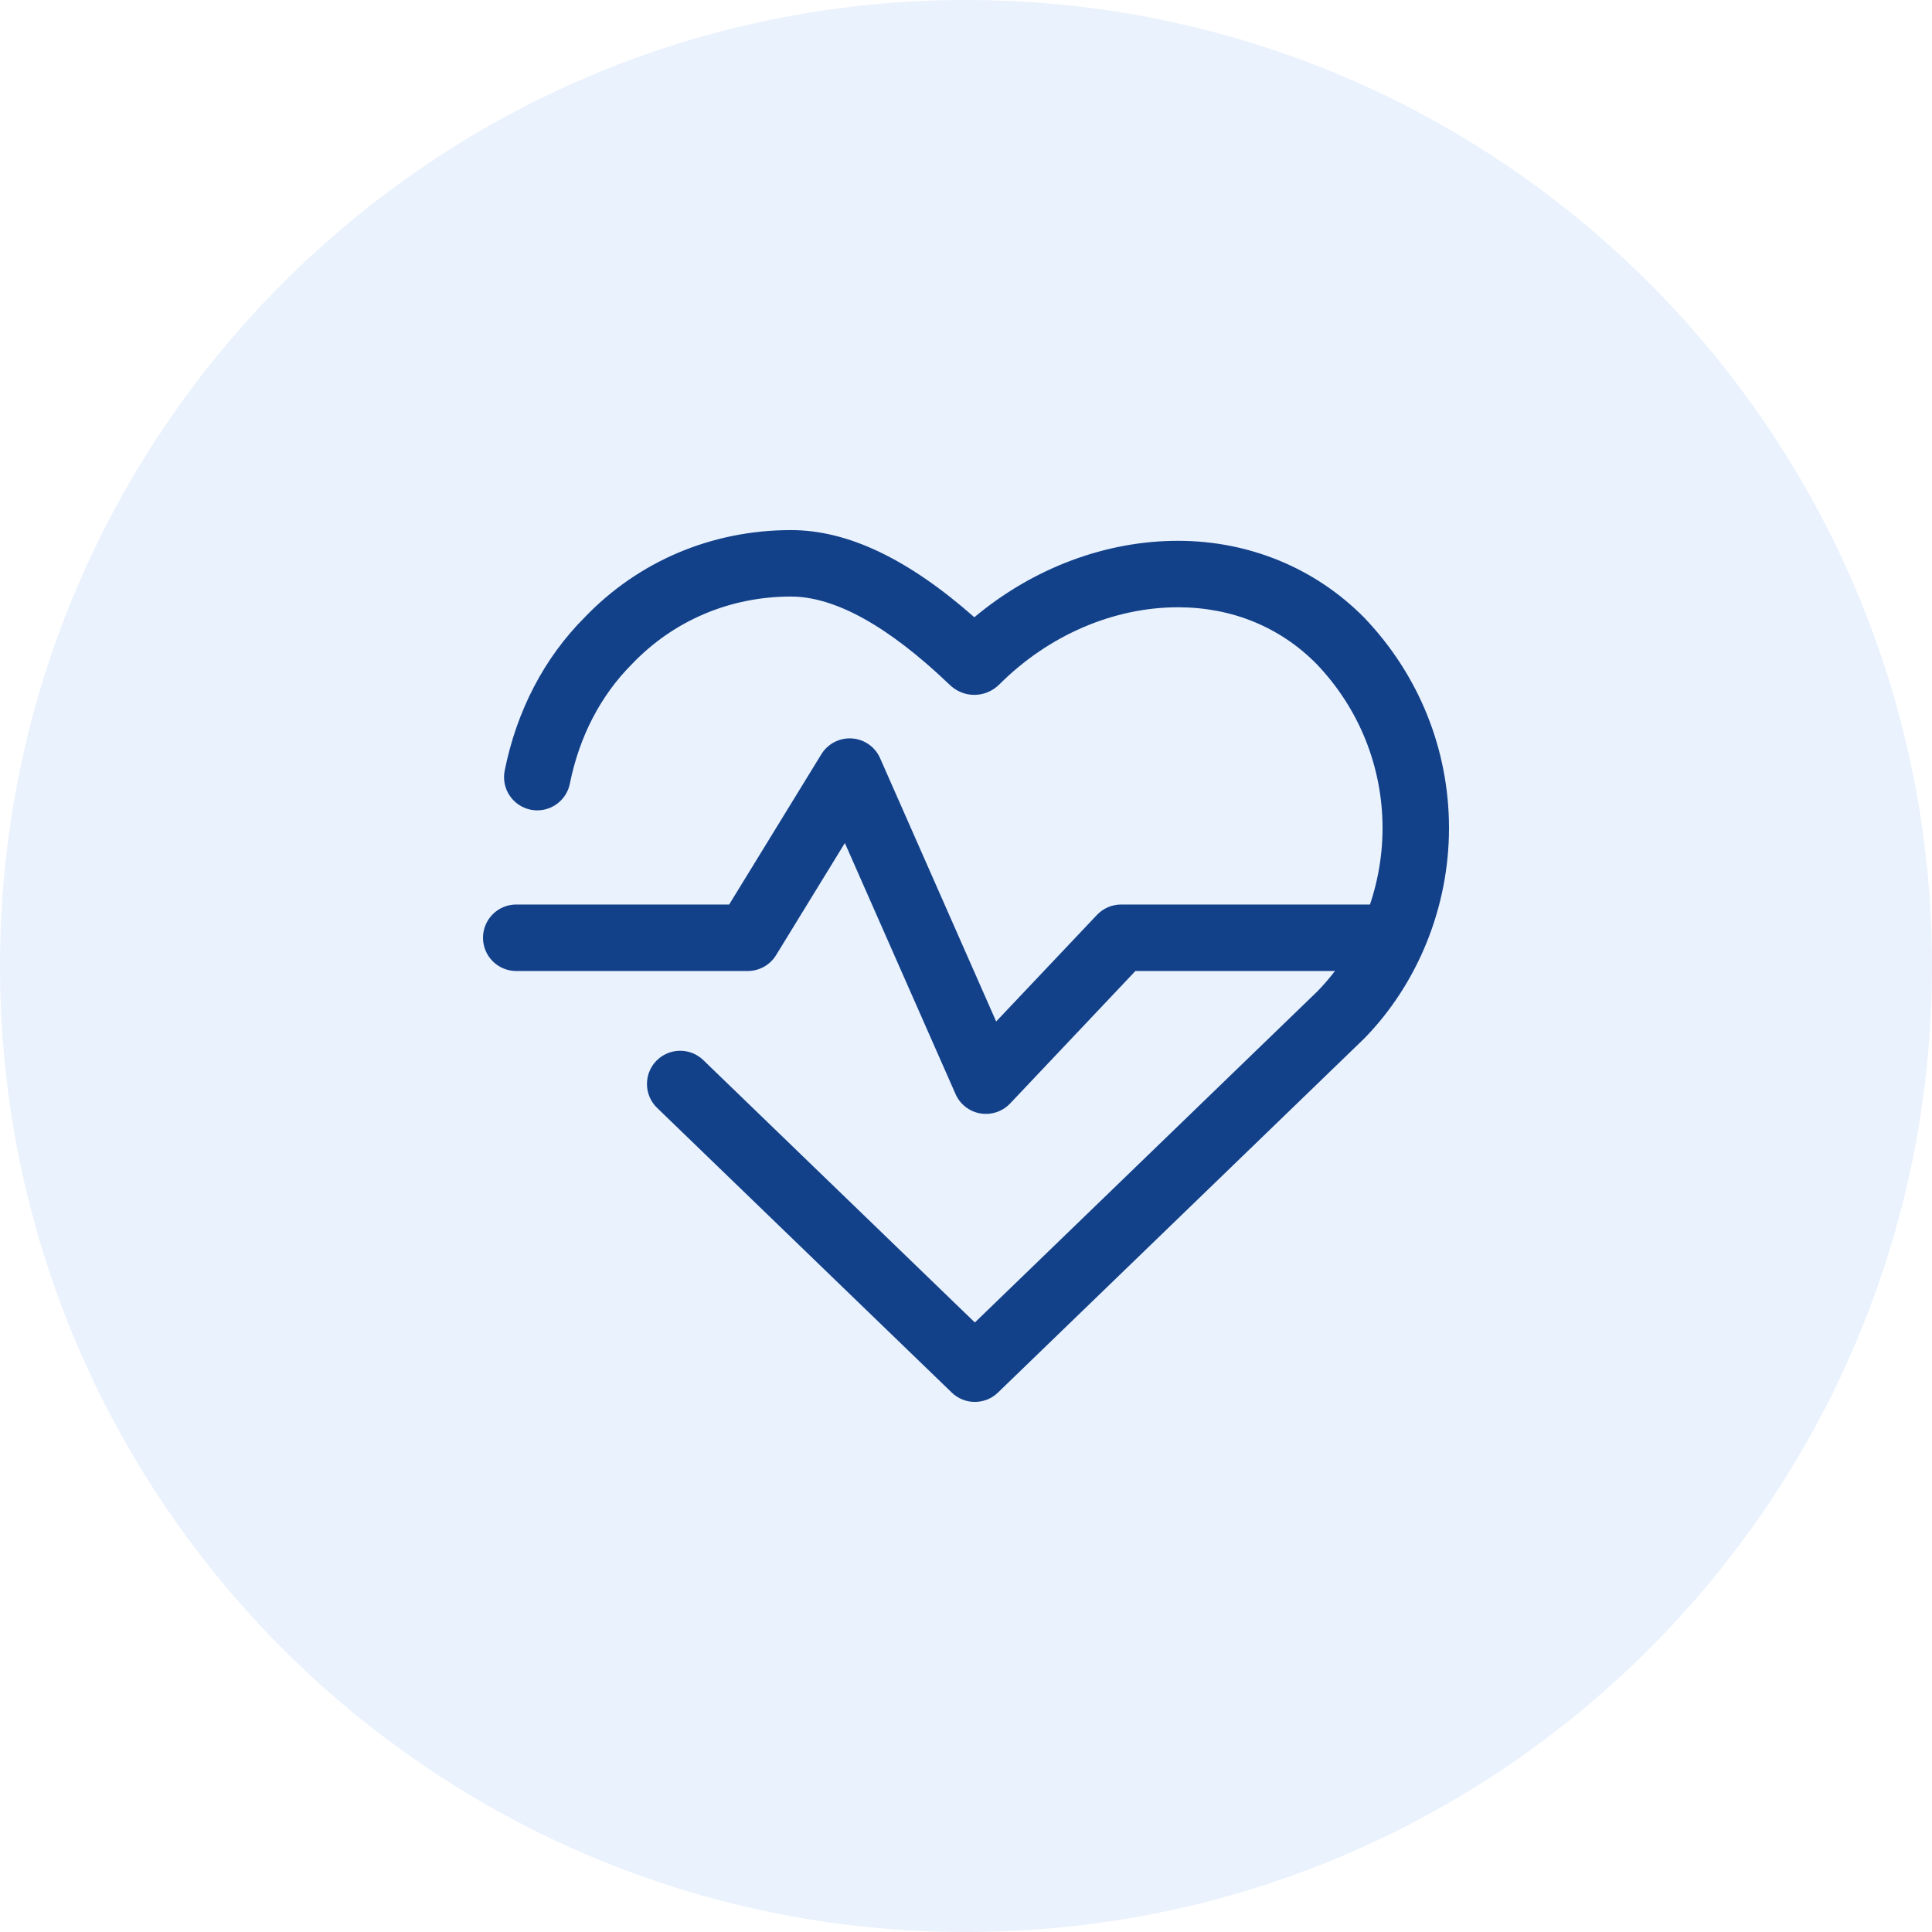
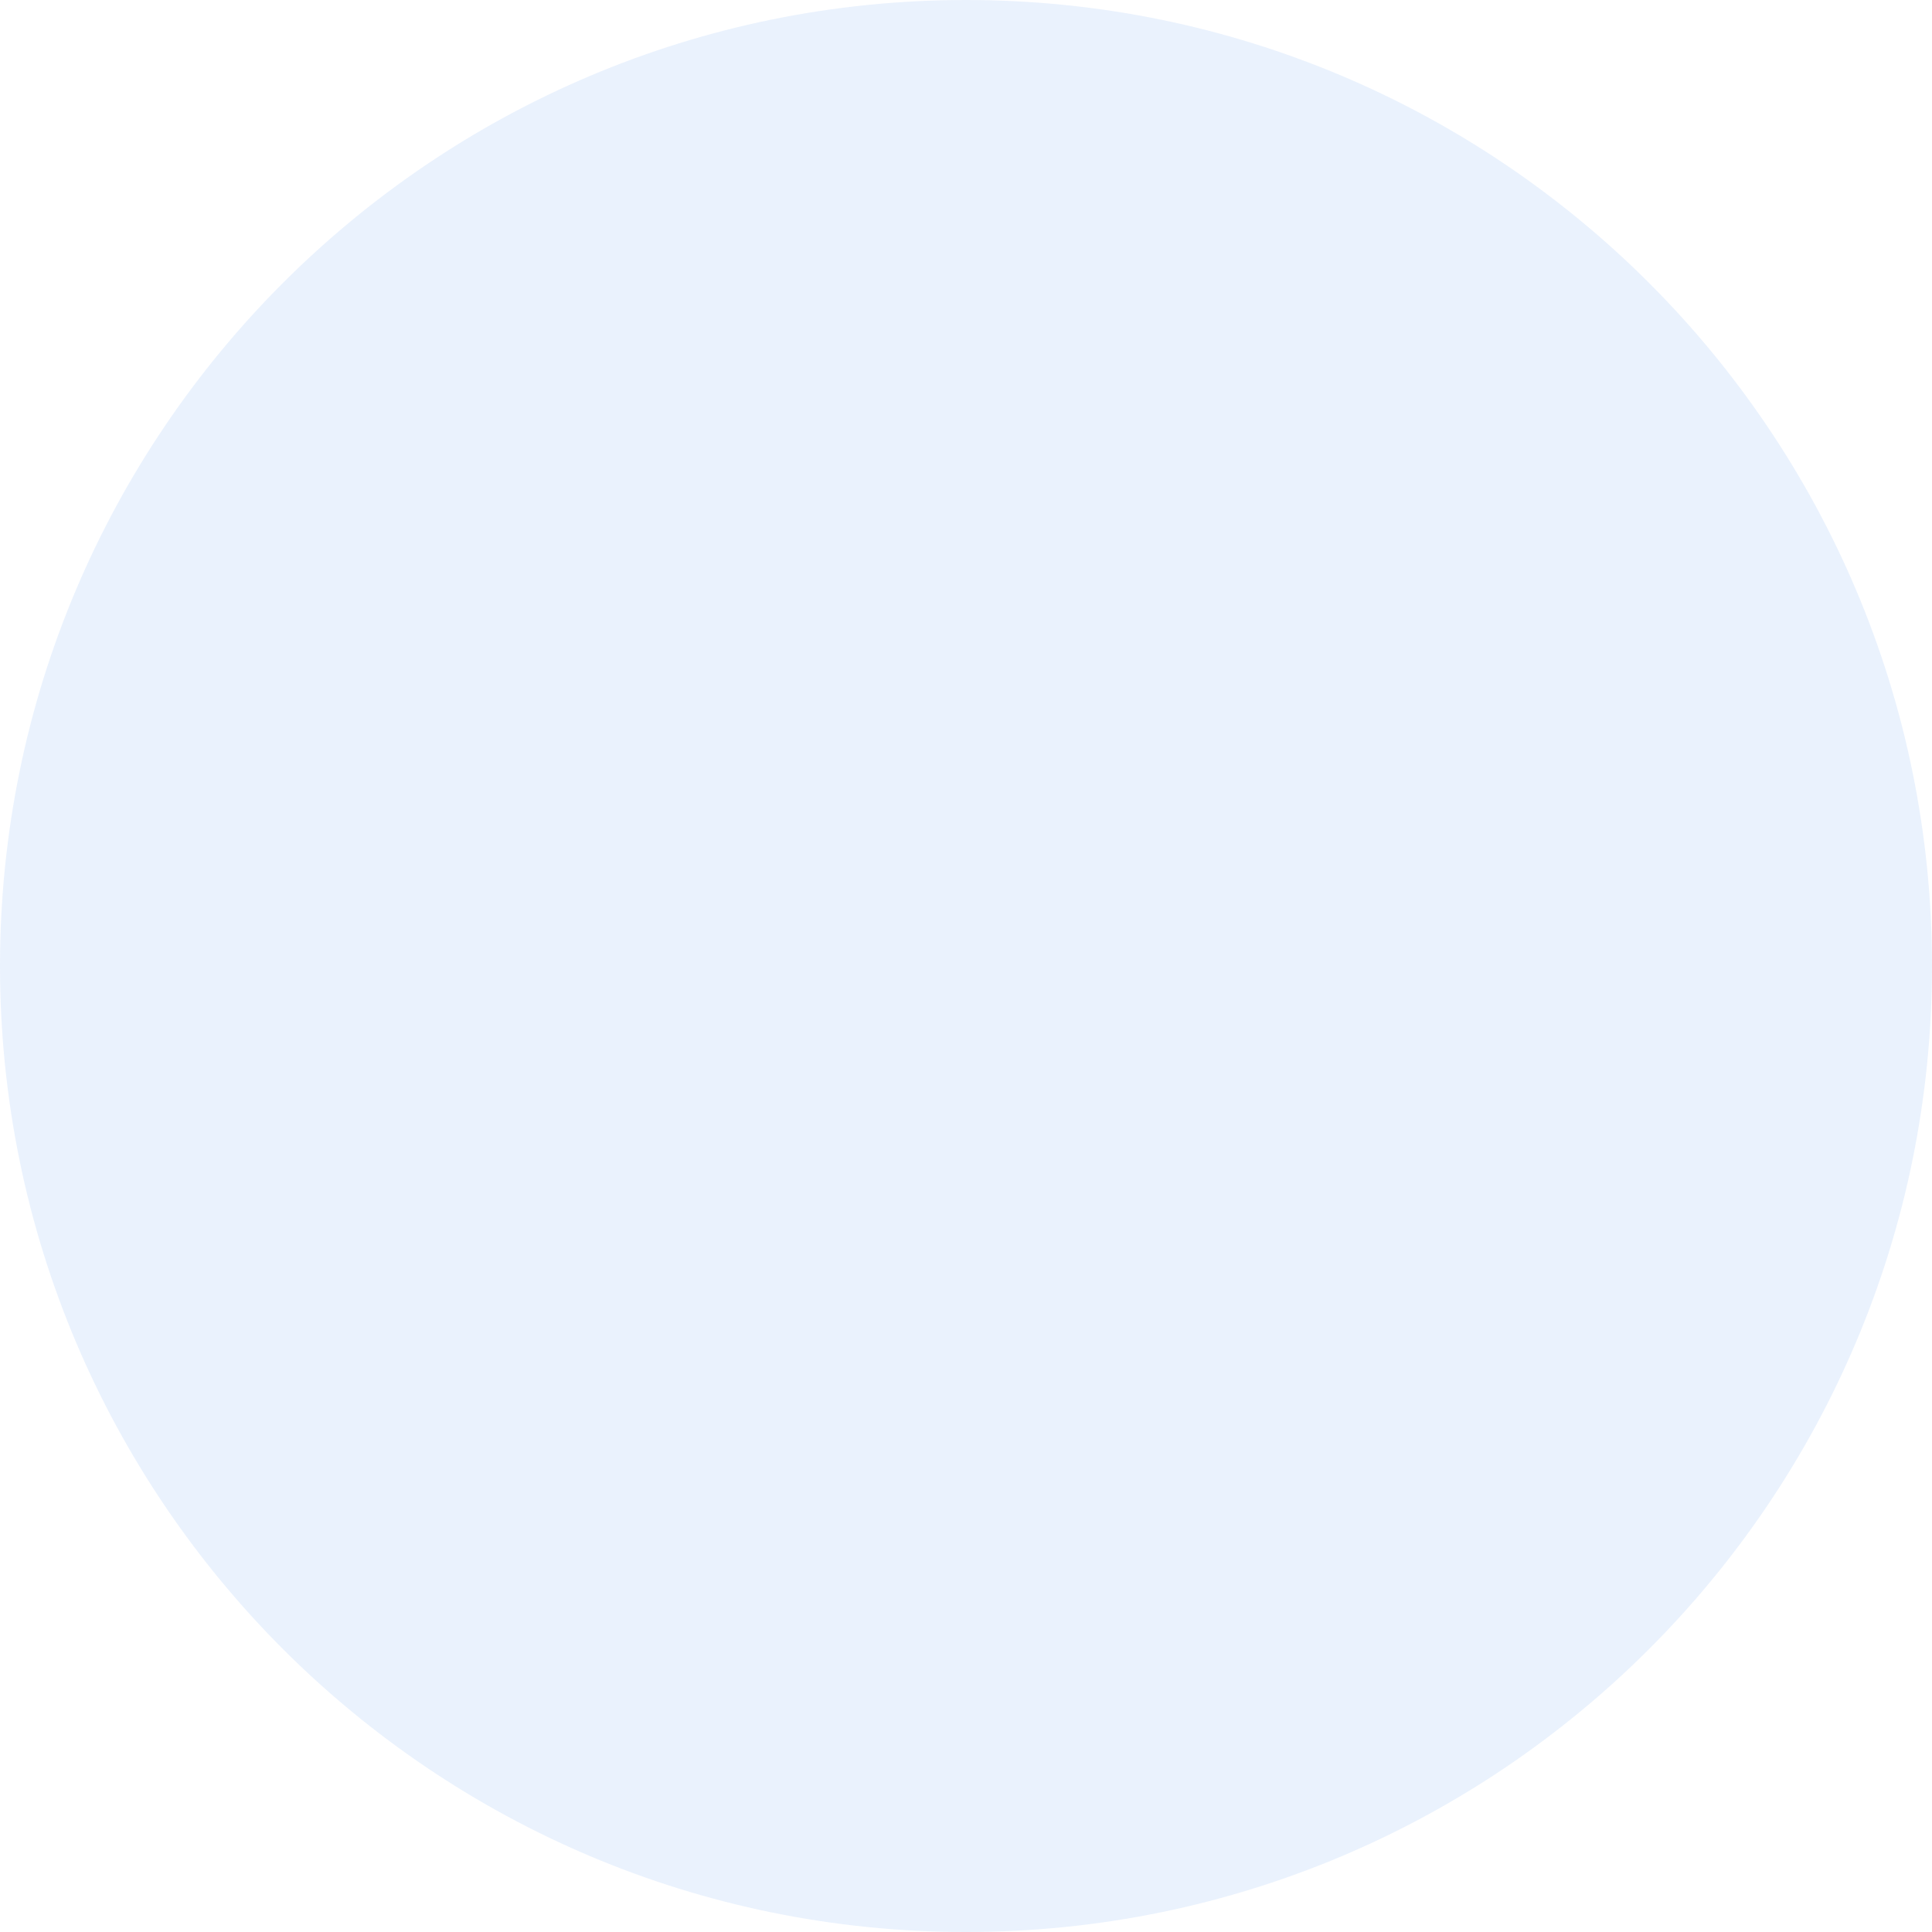
<svg xmlns="http://www.w3.org/2000/svg" width="80" height="80" viewBox="0 0 80 80" fill="none">
  <path opacity="0.1" d="M80 40C80 62.091 62.091 80 40 80C17.909 80 0 62.091 0 40C0 17.909 17.909 0 40 0C62.091 0 80 17.909 80 40Z" fill="#2F80ED" />
-   <path d="M56.483 25.569C54.465 23.529 51.74 22.402 48.809 22.394C45.792 22.384 42.769 23.527 40.346 25.559C37.591 23.133 35.099 21.95 32.752 21.95C29.475 21.95 26.434 23.24 24.21 25.564C22.539 27.235 21.394 29.429 20.898 31.909C20.749 32.655 21.232 33.379 21.978 33.529C22.722 33.676 23.448 33.194 23.597 32.449C23.986 30.503 24.871 28.795 26.177 27.489C27.898 25.691 30.233 24.702 32.752 24.702C34.577 24.702 36.788 25.932 39.3 28.333C39.582 28.616 39.952 28.773 40.343 28.773C40.343 28.773 40.344 28.773 40.344 28.773C40.734 28.773 41.104 28.617 41.386 28.335C43.414 26.307 46.107 25.146 48.776 25.146C48.785 25.146 48.793 25.146 48.802 25.146C51.026 25.152 53.006 25.968 54.511 27.489C56.276 29.332 57.248 31.747 57.248 34.289C57.248 36.833 56.254 39.308 54.548 41.052L40.367 54.761L29.121 43.896C28.575 43.368 27.704 43.384 27.175 43.929C26.648 44.476 26.663 45.347 27.209 45.875L39.411 57.664C39.677 57.922 40.022 58.05 40.367 58.05C40.711 58.05 41.056 57.922 41.323 57.664L56.488 43.004C58.72 40.722 60 37.546 60 34.289C60 31.034 58.756 27.943 56.483 25.569Z" fill="#12418A" />
-   <path d="M57.523 37.454H46.422C46.043 37.454 45.682 37.61 45.422 37.885L41.249 42.297L36.443 31.395C36.236 30.926 35.787 30.611 35.276 30.577C34.768 30.544 34.278 30.794 34.011 31.23L30.193 37.454H21.376C20.616 37.454 20 38.07 20 38.831C20 39.591 20.616 40.207 21.376 40.207H30.963C31.441 40.207 31.886 39.958 32.136 39.55L34.984 34.908L39.567 45.303C39.752 45.725 40.137 46.026 40.591 46.104C40.669 46.117 40.748 46.124 40.826 46.124C41.201 46.124 41.564 45.971 41.826 45.694L47.015 40.207H57.523C58.283 40.207 58.899 39.59 58.899 38.83C58.899 38.07 58.283 37.454 57.523 37.454Z" fill="#12418A" />
</svg>